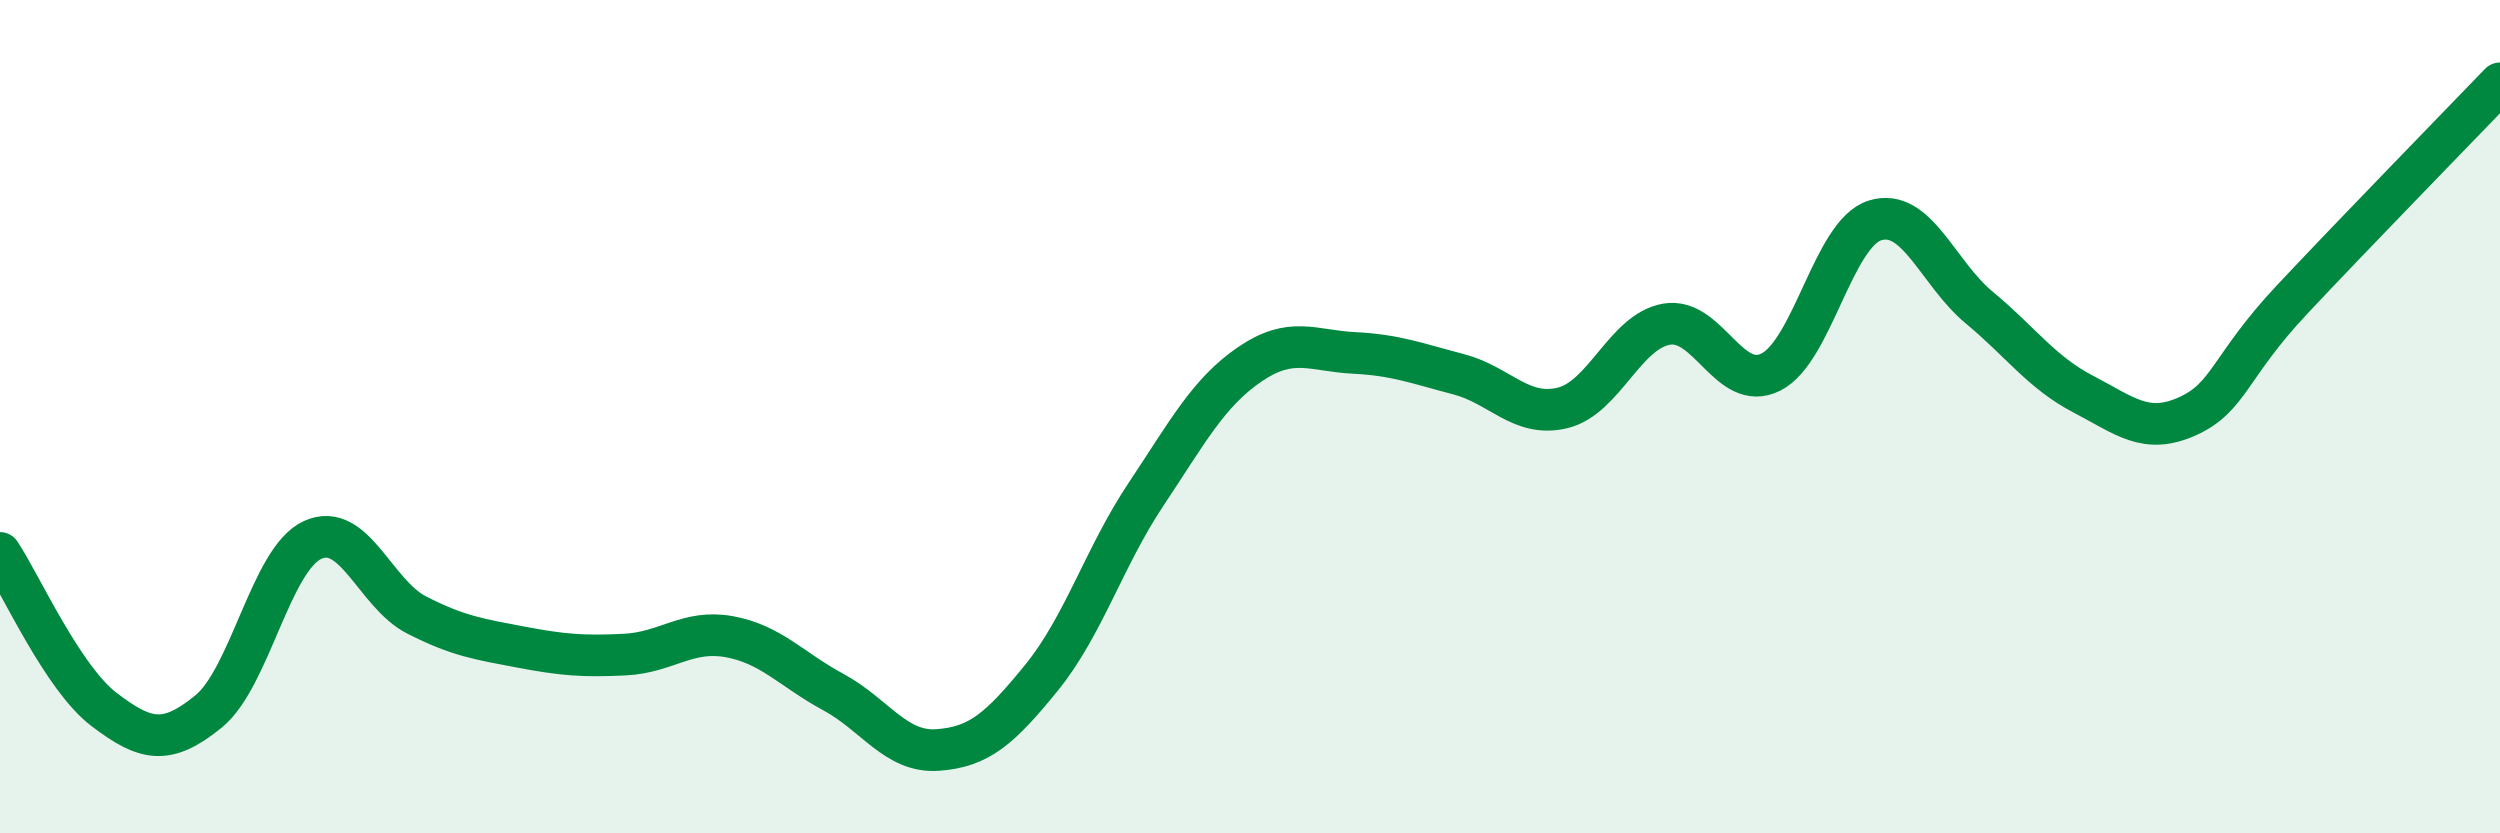
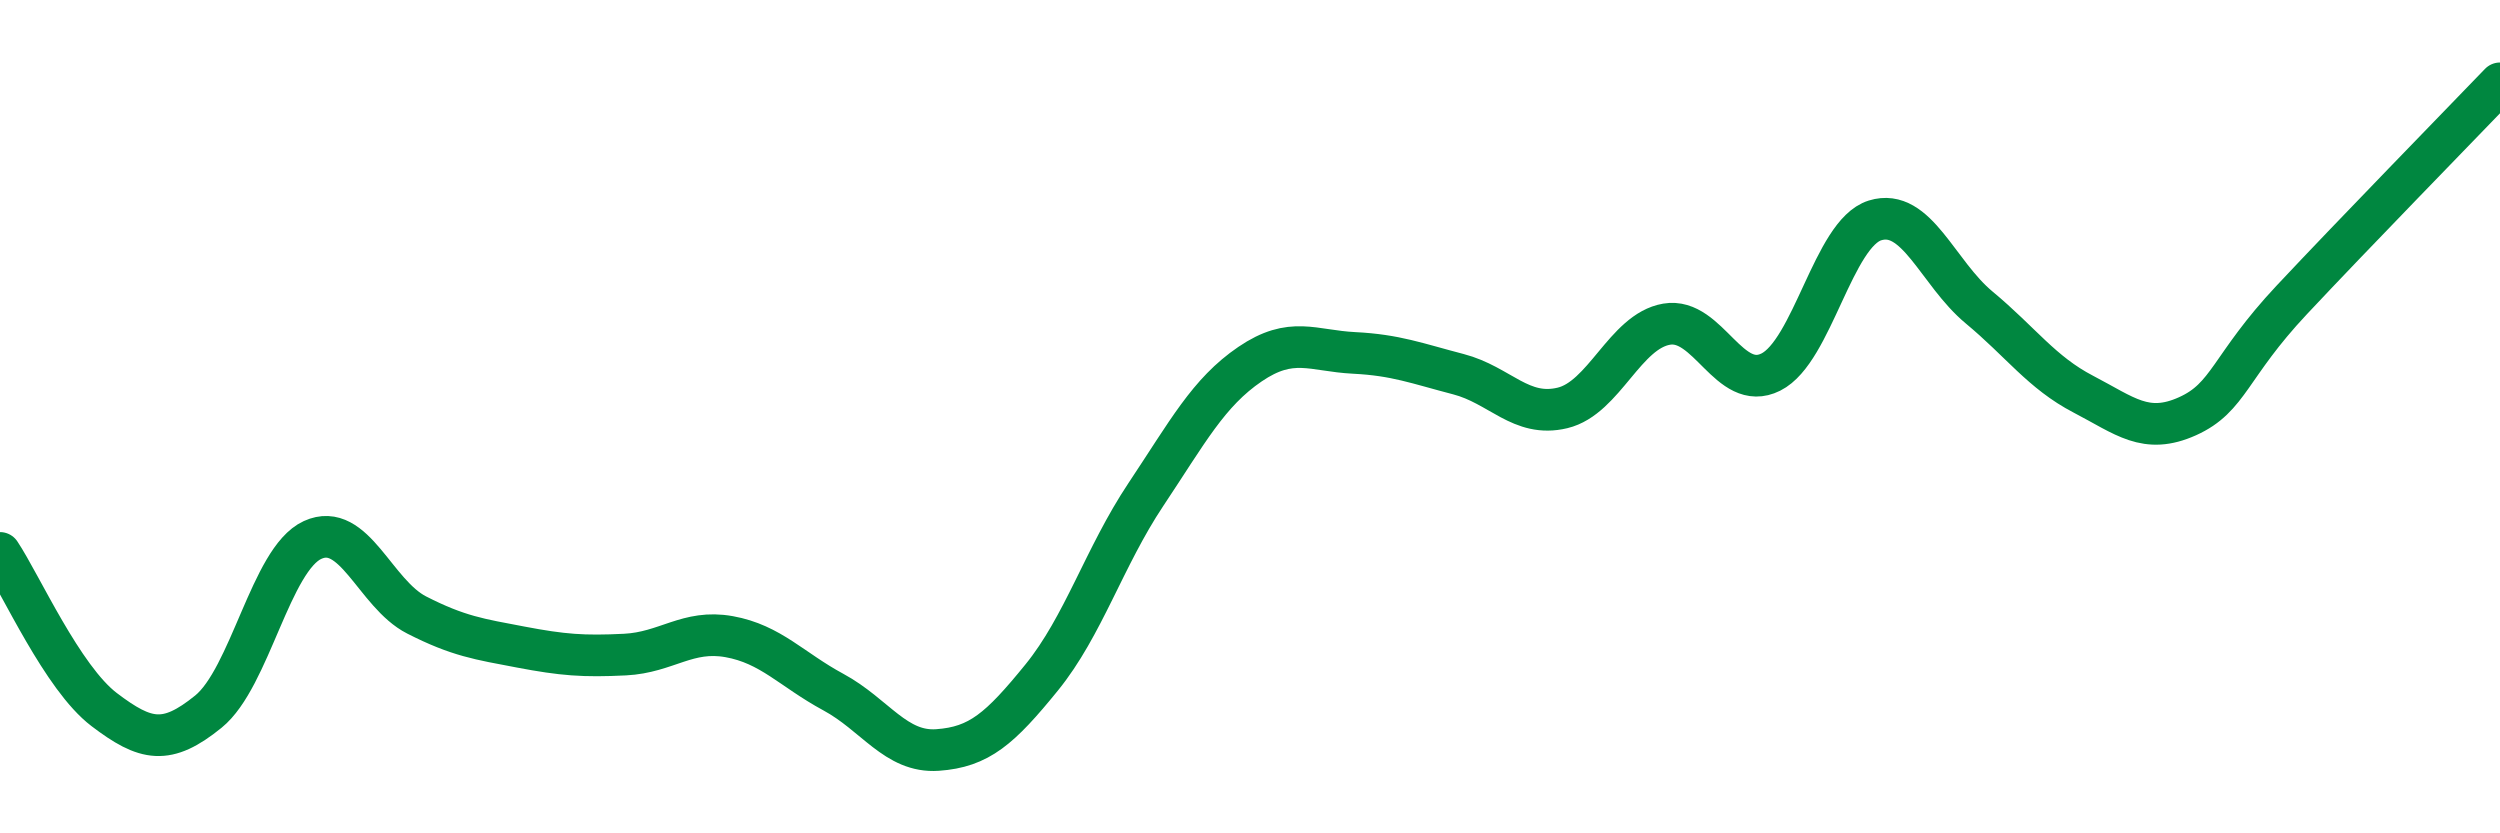
<svg xmlns="http://www.w3.org/2000/svg" width="60" height="20" viewBox="0 0 60 20">
-   <path d="M 0,13.27 C 0.5,14.02 1.5,16.27 2.5,17.03 C 3.5,17.79 4,17.89 5,17.08 C 6,16.27 6.5,13.42 7.5,12.96 C 8.5,12.5 9,14.25 10,14.76 C 11,15.27 11.5,15.34 12.5,15.53 C 13.5,15.72 14,15.76 15,15.71 C 16,15.66 16.5,15.1 17.5,15.28 C 18.5,15.46 19,16.07 20,16.61 C 21,17.15 21.5,18.07 22.5,18 C 23.5,17.93 24,17.49 25,16.26 C 26,15.03 26.5,13.37 27.5,11.87 C 28.5,10.37 29,9.42 30,8.74 C 31,8.06 31.5,8.42 32.5,8.47 C 33.5,8.52 34,8.72 35,8.98 C 36,9.24 36.5,10.03 37.5,9.79 C 38.5,9.55 39,7.95 40,7.78 C 41,7.61 41.5,9.43 42.5,8.93 C 43.5,8.43 44,5.6 45,5.29 C 46,4.98 46.5,6.55 47.5,7.38 C 48.5,8.21 49,8.94 50,9.46 C 51,9.98 51.5,10.44 52.5,9.99 C 53.5,9.54 53.5,8.8 55,7.2 C 56.5,5.6 59,3.04 60,2L60 20L0 20Z" fill="#008740" opacity="0.1" stroke-linecap="round" stroke-linejoin="round" />
  <path d="M 0,13.27 C 0.5,14.02 1.5,16.27 2.5,17.03 C 3.5,17.79 4,17.89 5,17.08 C 6,16.27 6.5,13.42 7.5,12.96 C 8.5,12.5 9,14.25 10,14.76 C 11,15.27 11.5,15.34 12.5,15.53 C 13.5,15.72 14,15.76 15,15.71 C 16,15.66 16.5,15.1 17.5,15.28 C 18.5,15.46 19,16.07 20,16.61 C 21,17.15 21.5,18.07 22.5,18 C 23.5,17.93 24,17.49 25,16.26 C 26,15.03 26.5,13.37 27.5,11.87 C 28.5,10.37 29,9.42 30,8.74 C 31,8.06 31.5,8.42 32.5,8.47 C 33.5,8.52 34,8.72 35,8.98 C 36,9.24 36.5,10.03 37.5,9.79 C 38.5,9.55 39,7.95 40,7.78 C 41,7.61 41.5,9.43 42.5,8.93 C 43.5,8.43 44,5.6 45,5.29 C 46,4.98 46.5,6.55 47.5,7.38 C 48.5,8.21 49,8.94 50,9.46 C 51,9.98 51.5,10.44 52.5,9.99 C 53.5,9.54 53.5,8.8 55,7.2 C 56.5,5.6 59,3.04 60,2" stroke="#008740" stroke-width="1" fill="none" stroke-linecap="round" stroke-linejoin="round" />
</svg>